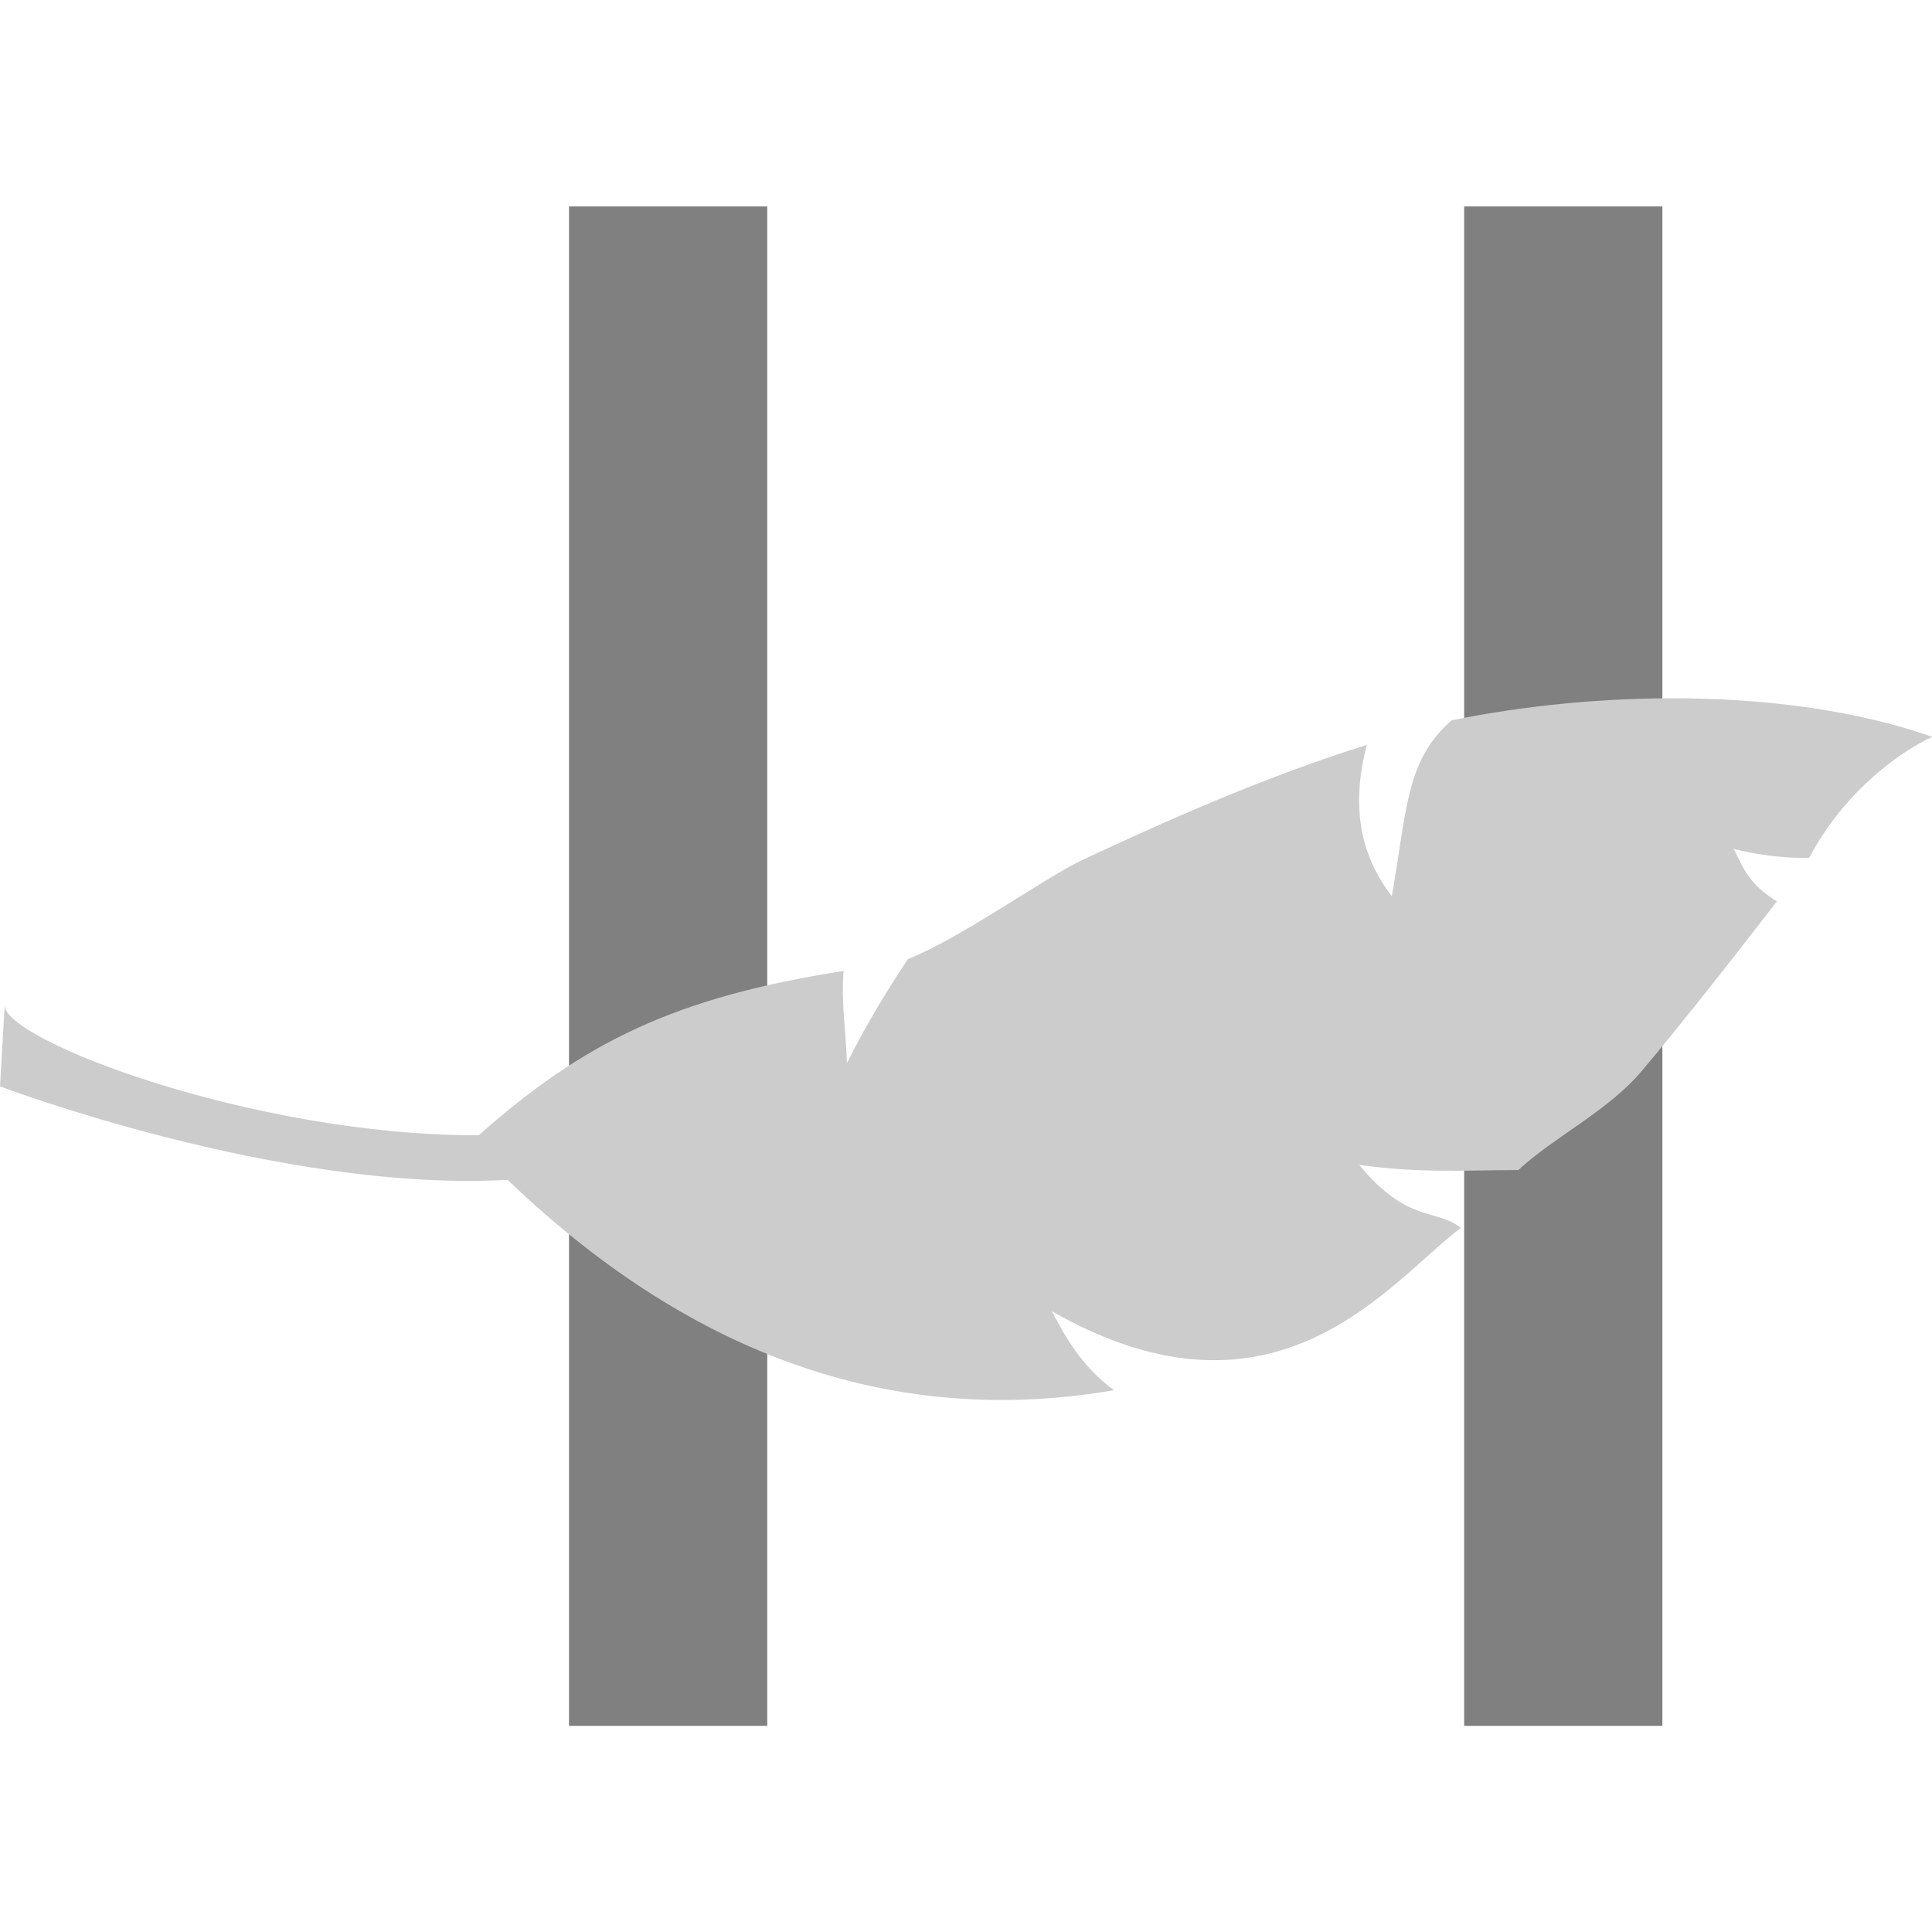
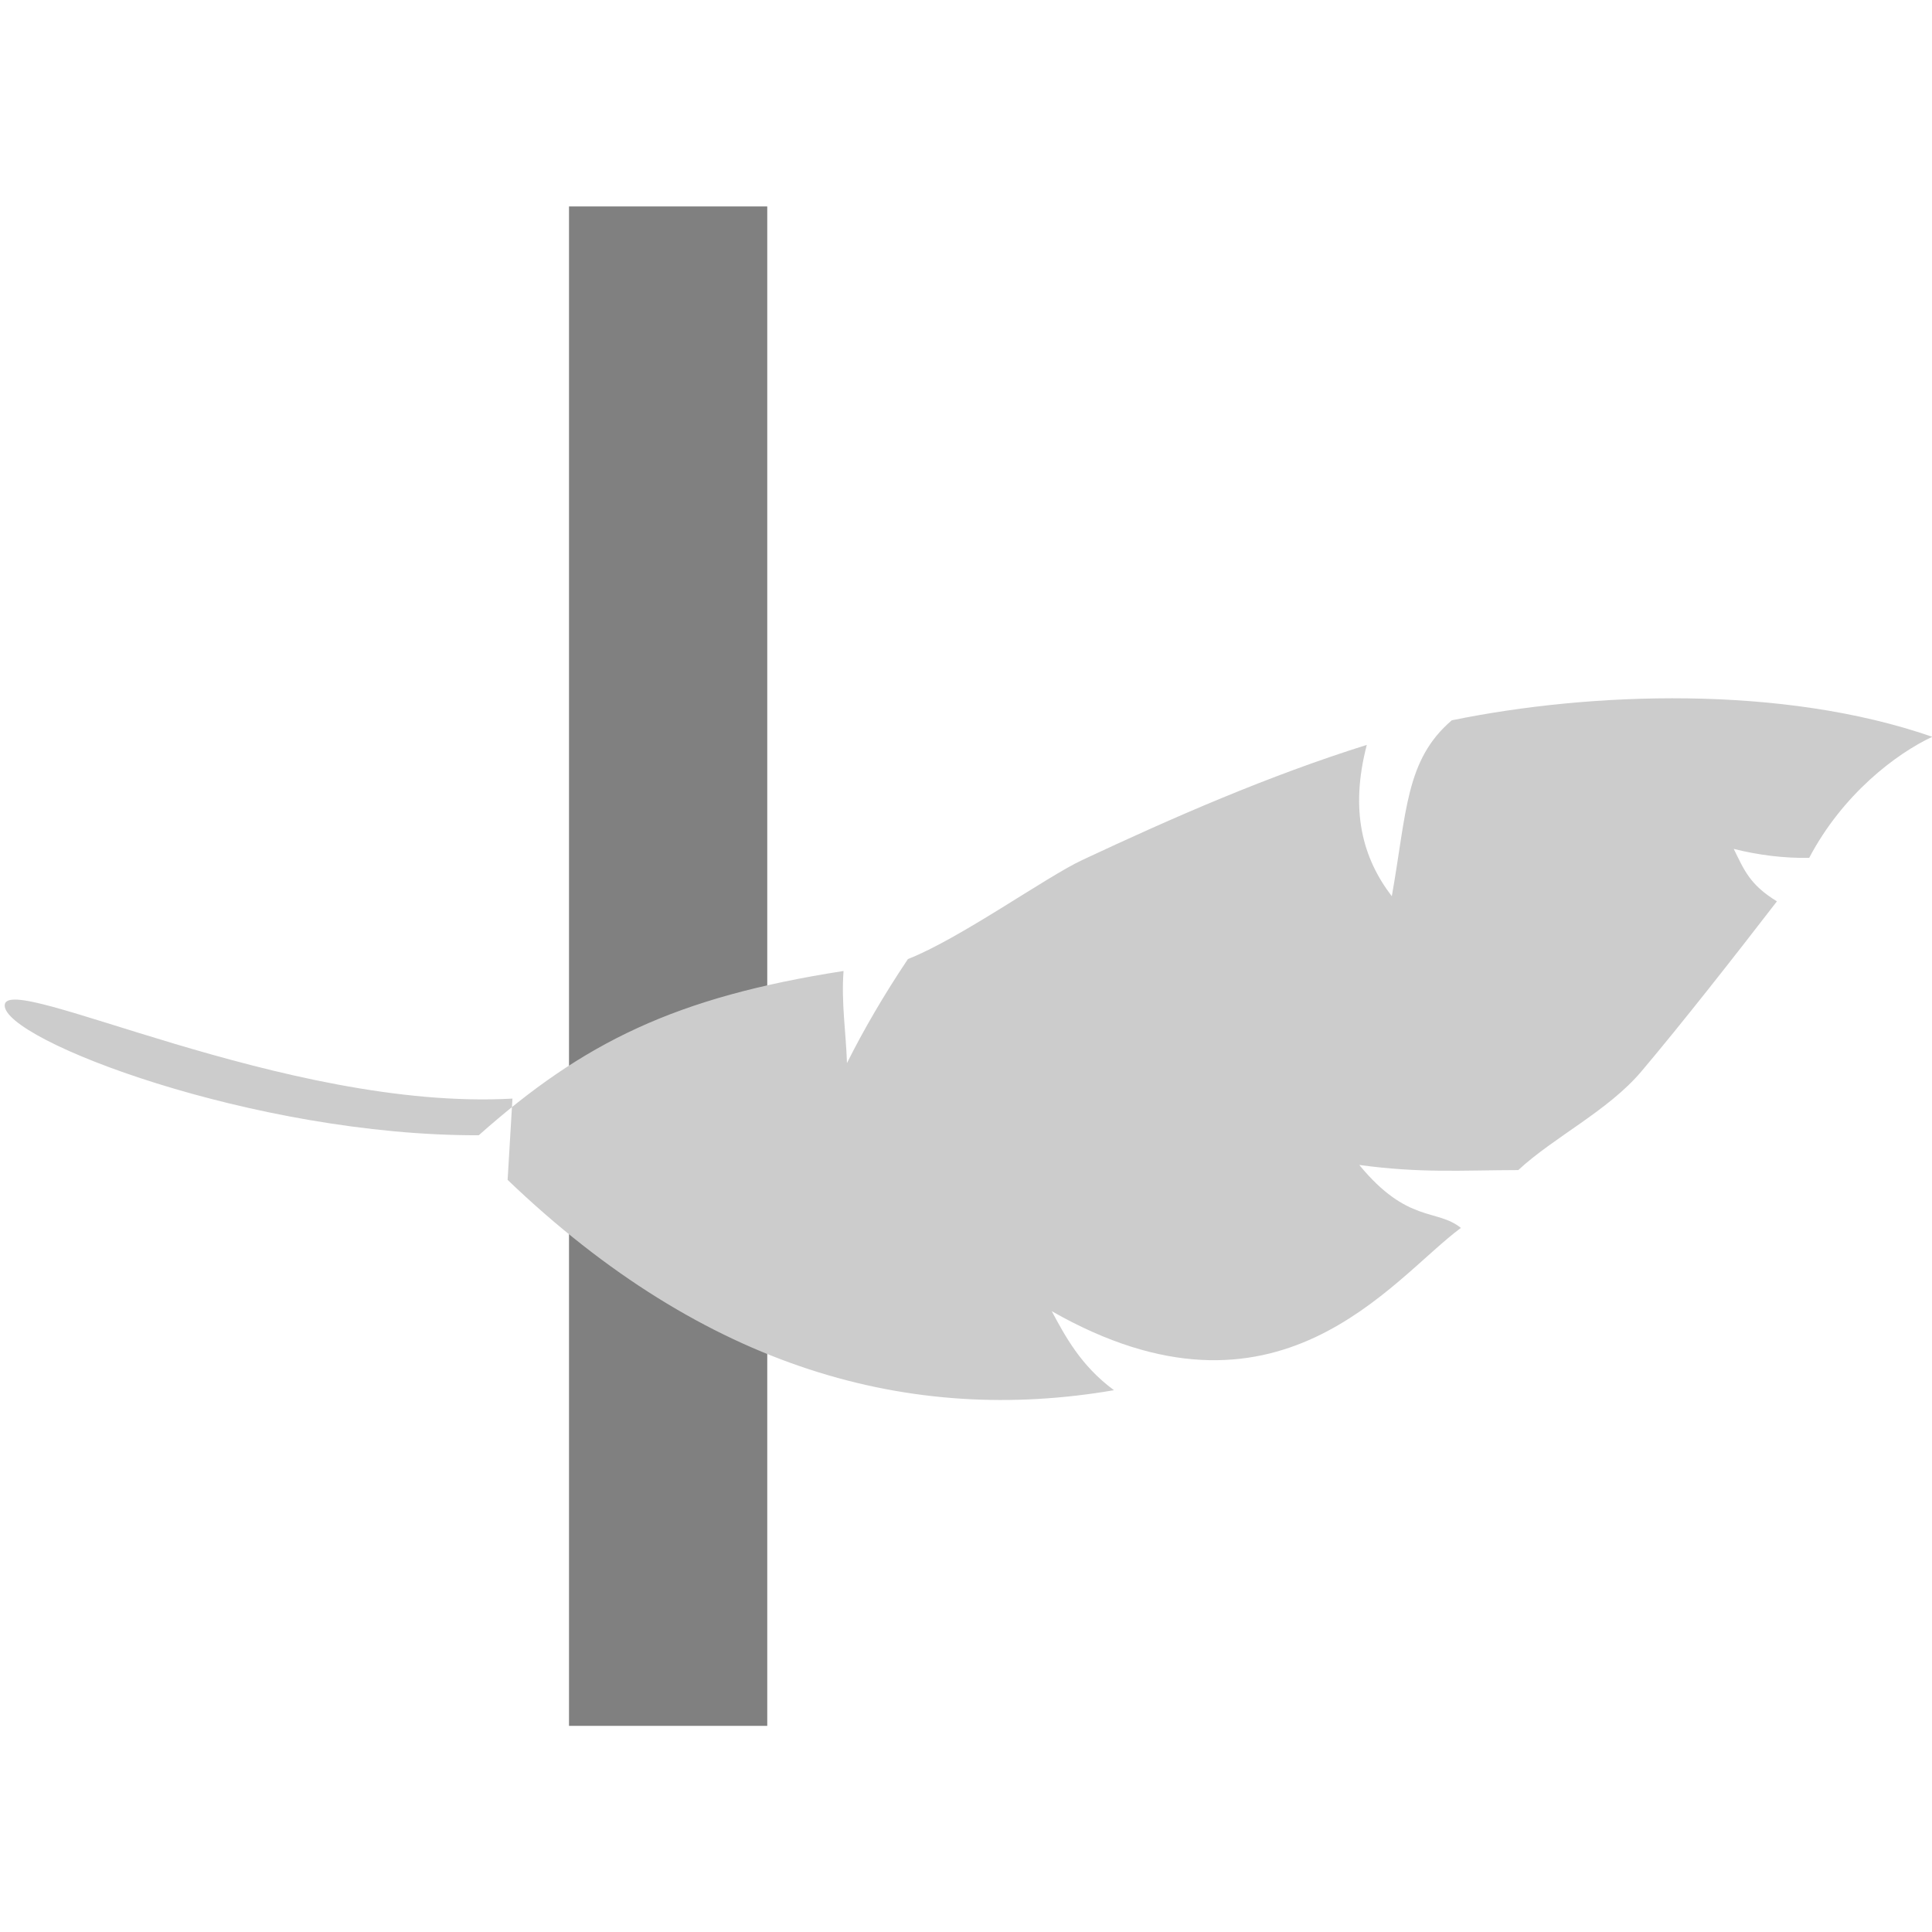
<svg xmlns="http://www.w3.org/2000/svg" width="256" height="256" color-interpolation="linearRGB" version="1.1">
  <g transform="matrix(1.883 0 0 1.883 -7.493 -34.822)">
    <path d="m44.02 33.02v106.92h13.95v-106.92z" fill="#808080" />
-     <path d="m107.01 33.02v106.92h13.95v-106.92z" fill="#808080" />
-     <path d="m39.7 101.52c13.95 13.37 28.42 17.25 42.67 14.8-2.34-1.72-3.45-3.83-4.38-5.56 15.92 9.08 23.88-2.22 28.79-5.86-1.69-1.37-3.75-0.3-7.15-4.43 4.35 0.59 7.18 0.37 11.19 0.36 2.51-2.33 6.31-4.16 8.66-6.94 2.88-3.41 6.54-8.08 9.54-11.97-1.93-1.18-2.31-2.22-3.04-3.69 1.76 0.44 3.54 0.66 5.31 0.63 2.37-4.5 6.13-7.33 8.66-8.52-10.54-3.66-24.04-3.16-33.81-1.16-3.26 2.79-3.16 6.41-4.22 12.38-2.05-2.67-2.97-6.02-1.76-10.65-6.88 2.16-13.58 5.08-20.04 8.11-2.5 1.17-8.65 5.56-12.25 6.96-1.7 2.54-3.12 4.98-4.29 7.32-0.07-2.15-0.41-4.27-0.24-6.48-11.83 1.84-18.29 5.01-25.67 11.56-15.79 0.05-33.5-6.72-33.36-9.16l-0.33 5.72s19.72 7.48 35.75 6.58h-0.02z" fill="#ccc" />
+     <path d="m39.7 101.52c13.95 13.37 28.42 17.25 42.67 14.8-2.34-1.72-3.45-3.83-4.38-5.56 15.92 9.08 23.88-2.22 28.79-5.86-1.69-1.37-3.75-0.3-7.15-4.43 4.35 0.59 7.18 0.37 11.19 0.36 2.51-2.33 6.31-4.16 8.66-6.94 2.88-3.41 6.54-8.08 9.54-11.97-1.93-1.18-2.31-2.22-3.04-3.69 1.76 0.44 3.54 0.66 5.31 0.63 2.37-4.5 6.13-7.33 8.66-8.52-10.54-3.66-24.04-3.16-33.81-1.16-3.26 2.79-3.16 6.41-4.22 12.38-2.05-2.67-2.97-6.02-1.76-10.65-6.88 2.16-13.58 5.08-20.04 8.11-2.5 1.17-8.65 5.56-12.25 6.96-1.7 2.54-3.12 4.98-4.29 7.32-0.07-2.15-0.41-4.27-0.24-6.48-11.83 1.84-18.29 5.01-25.67 11.56-15.79 0.05-33.5-6.72-33.36-9.16s19.72 7.48 35.75 6.58h-0.02z" fill="#ccc" />
  </g>
</svg>